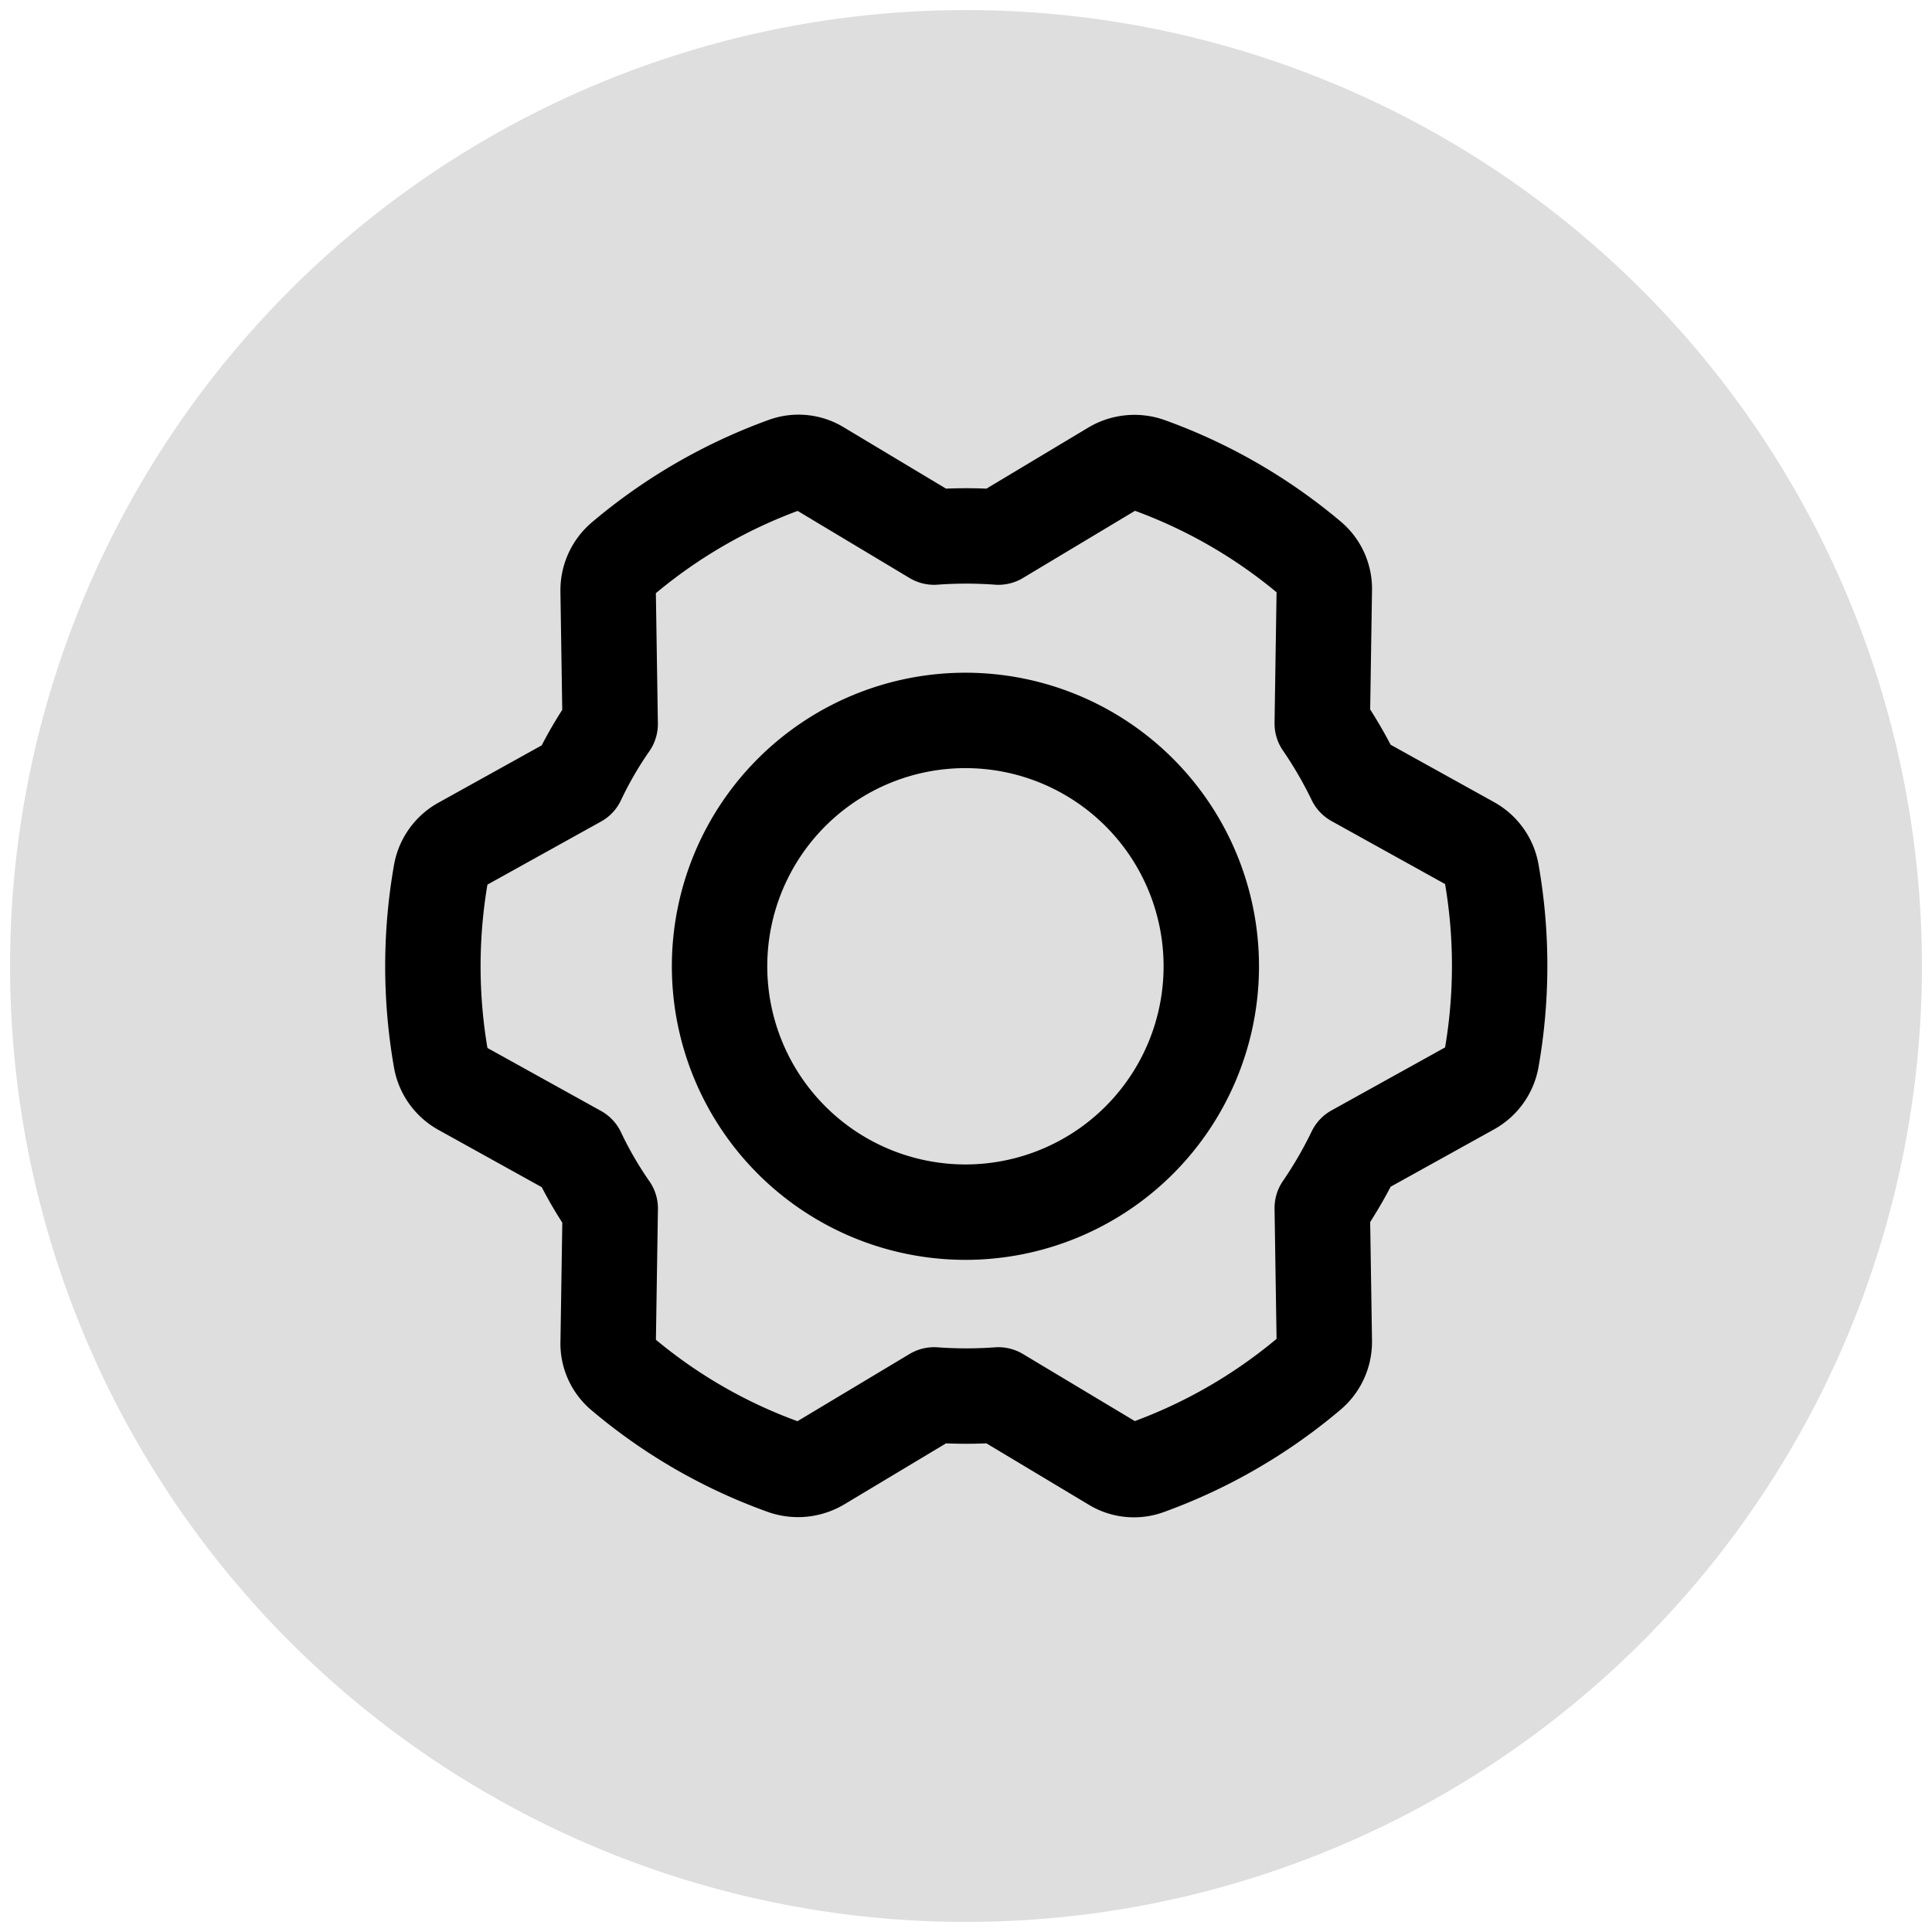
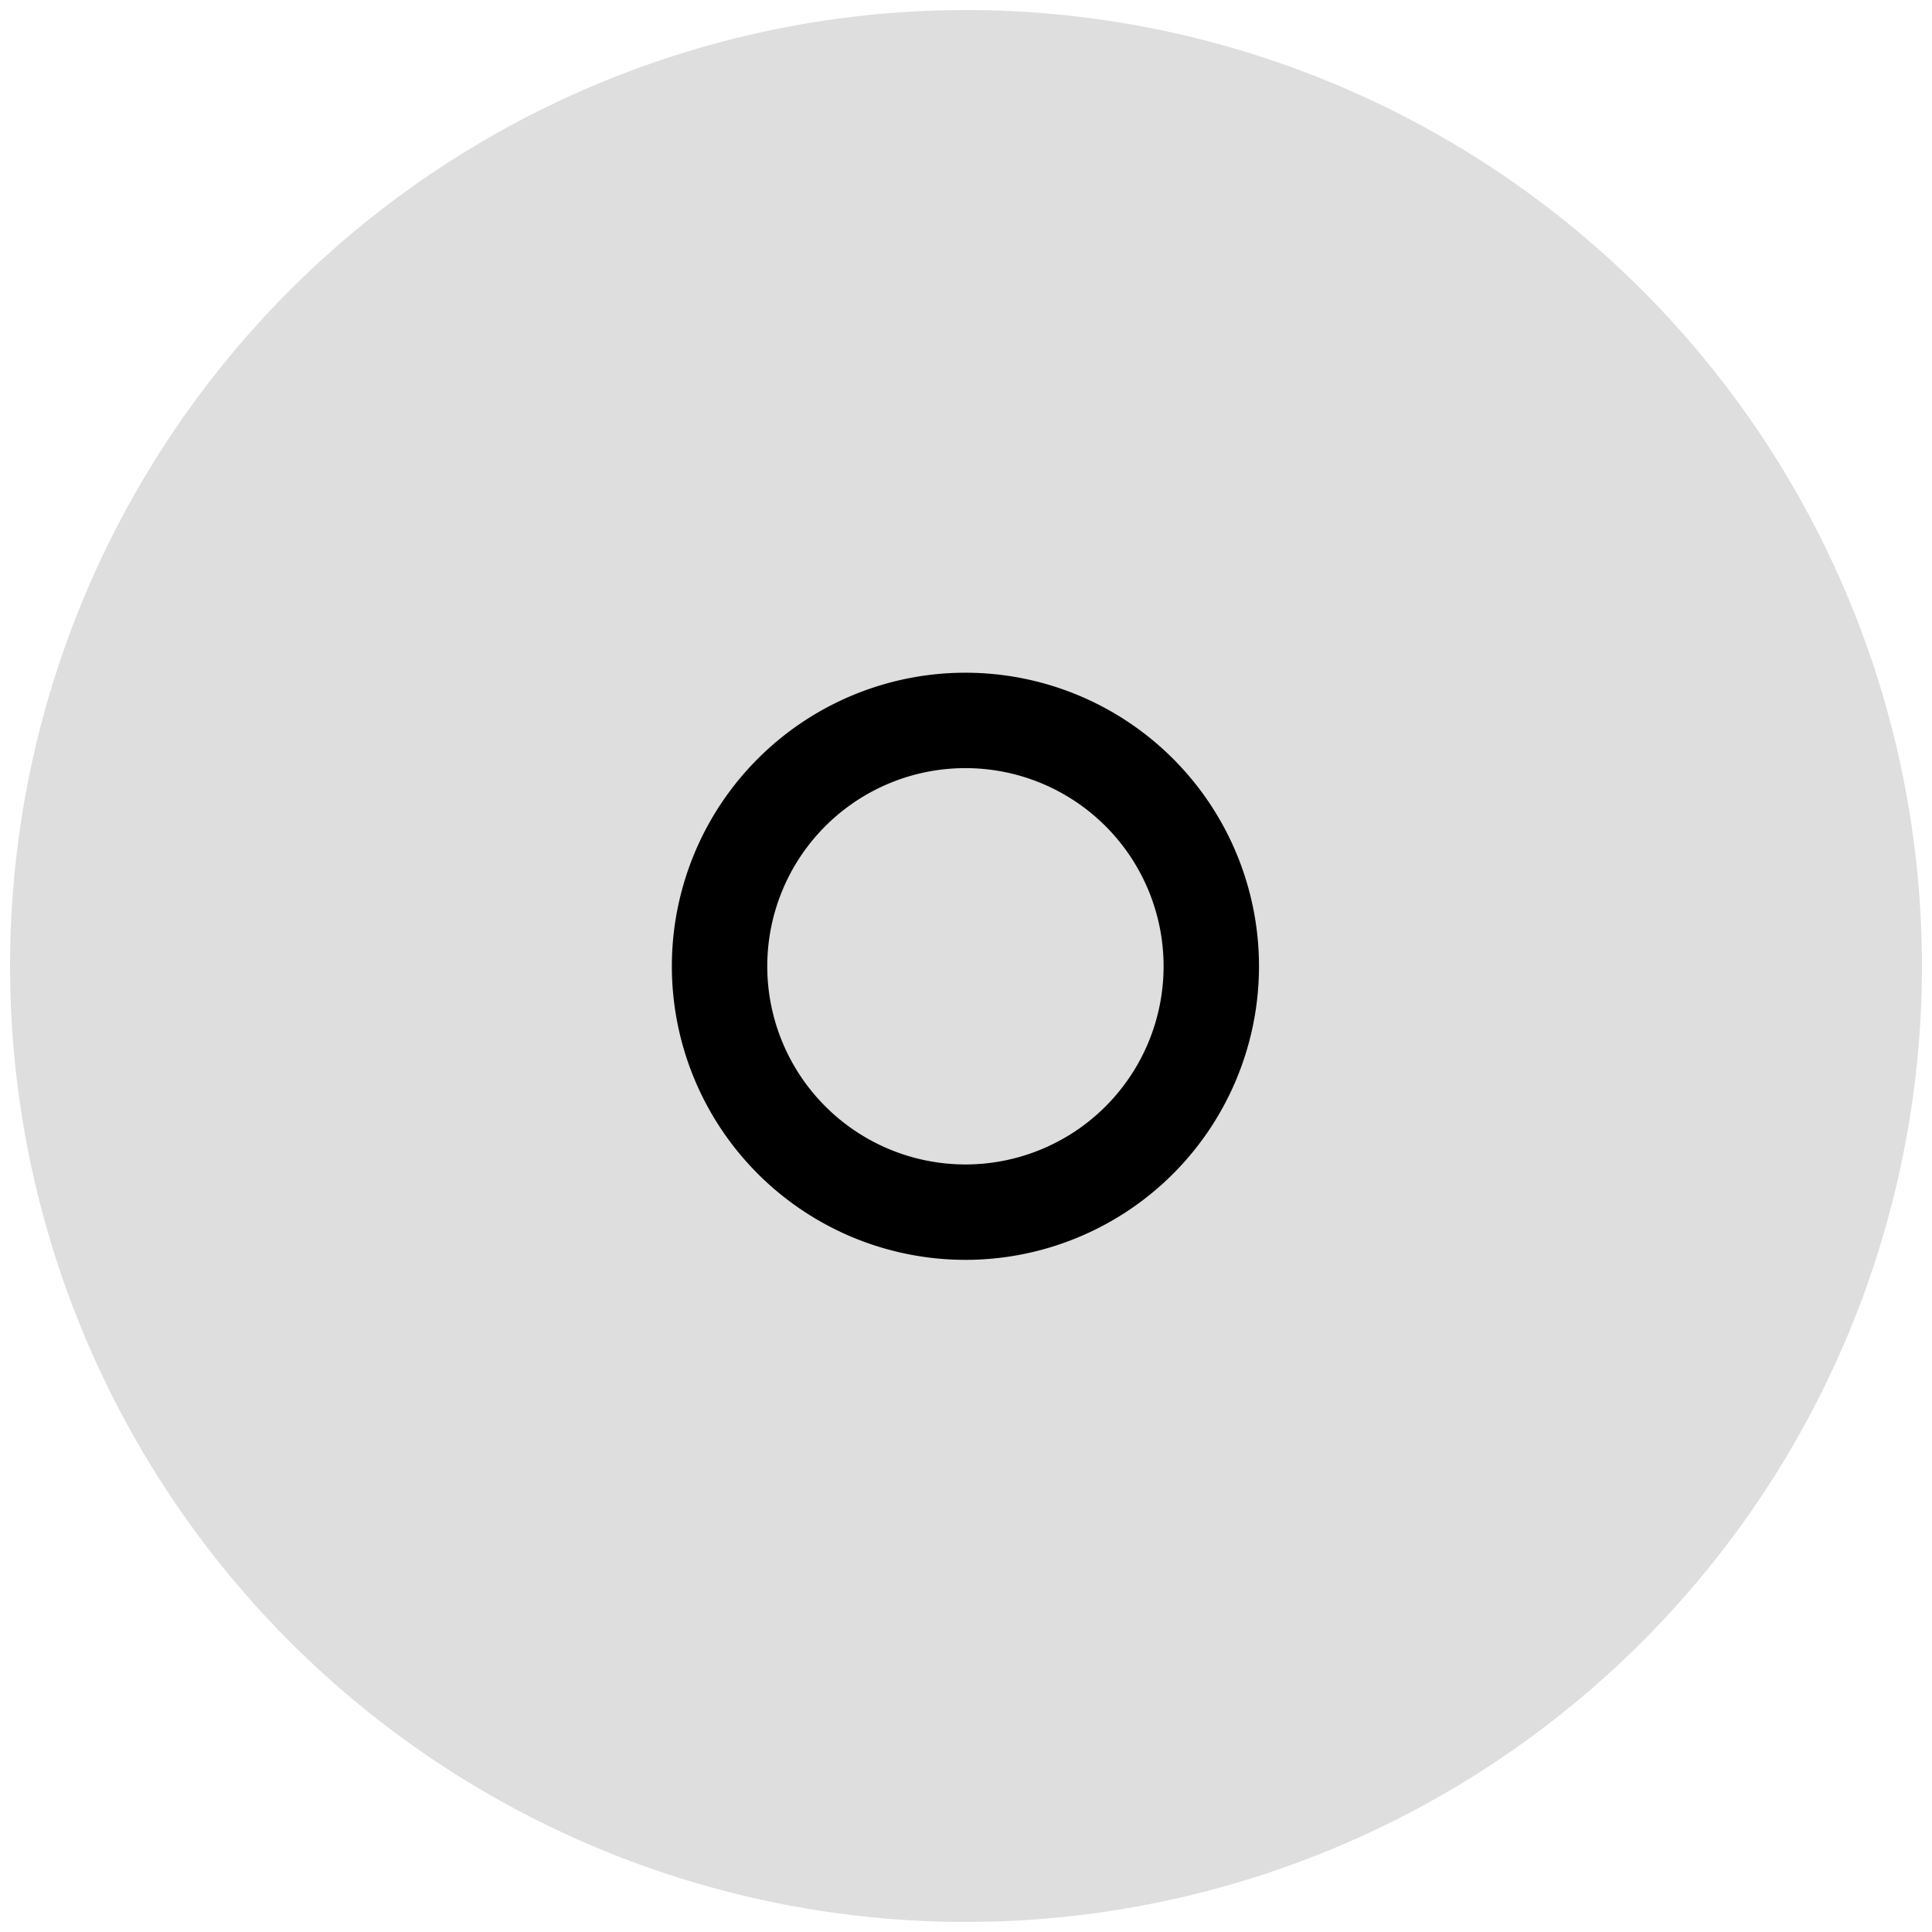
<svg xmlns="http://www.w3.org/2000/svg" width="40.5" height="40.5" viewBox="0 0 40.5 40.5">
  <rect x="0" y="0" width="40.5" height="40.5" fill="#808080" stroke="none" />
  <defs>
    <clipPath id="clip-_4">
      <rect width="40.5" height="40.5" />
    </clipPath>
  </defs>
  <g id="_4" data-name="4" clip-path="url(#clip-_4)">
    <rect width="40.5" height="40.5" fill="#fff" />
    <g id="Group_76116" data-name="Group 76116" transform="translate(0.211 0.211)">
      <path id="Path_43857" data-name="Path 43857" d="M20.039,0A20.039,20.039,0,1,1,0,20.039,20.039,20.039,0,0,1,20.039,0Z" fill="#dedede" />
      <g id="Group_72850" data-name="Group 72850" transform="translate(8.861 9.482)">
        <g id="Group_17759" data-name="Group 17759" transform="translate(0 0)">
-           <path id="Path_15245" data-name="Path 15245" d="M2790.042,714.358a8.162,8.162,0,0,1,.678-1.171l-.043-2.792a.868.868,0,0,1,.31-.676,11.141,11.141,0,0,1,3.393-1.965.829.829,0,0,1,.73.076l2.4,1.439a9.254,9.254,0,0,1,1.348,0l2.4-1.439a.89.89,0,0,1,.739-.076,11.063,11.063,0,0,1,3.393,1.954.843.843,0,0,1,.3.677l-.043,2.792a8.86,8.86,0,0,1,.679,1.17l2.439,1.353a.862.862,0,0,1,.43.6,11.263,11.263,0,0,1,0,3.909.863.863,0,0,1-.43.6l-2.439,1.353a8.919,8.919,0,0,1-.679,1.171l.043,2.792a.865.865,0,0,1-.309.676,11.116,11.116,0,0,1-3.394,1.965.828.828,0,0,1-.729-.076l-2.4-1.439a9.289,9.289,0,0,1-1.348,0l-2.4,1.439a.894.894,0,0,1-.739.076,10.972,10.972,0,0,1-3.393-1.954.826.826,0,0,1-.3-.677l.043-2.792a8.1,8.1,0,0,1-.678-1.17l-2.44-1.353a.862.862,0,0,1-.429-.6,11.28,11.28,0,0,1,0-3.908.862.862,0,0,1,.429-.6Z" transform="translate(-2787.001 -707.703)" fill="none" stroke="#000" stroke-linecap="round" stroke-linejoin="round" stroke-miterlimit="10" stroke-width="2" />
          <path id="Path_15246" data-name="Path 15246" d="M2799.154,724.308a5.154,5.154,0,1,0-5.154-5.154A5.156,5.156,0,0,0,2799.154,724.308Z" transform="translate(-2787.988 -708.591)" fill="none" stroke="#000" stroke-linecap="round" stroke-linejoin="round" stroke-miterlimit="10" stroke-width="2" />
        </g>
      </g>
    </g>
  </g>
</svg>